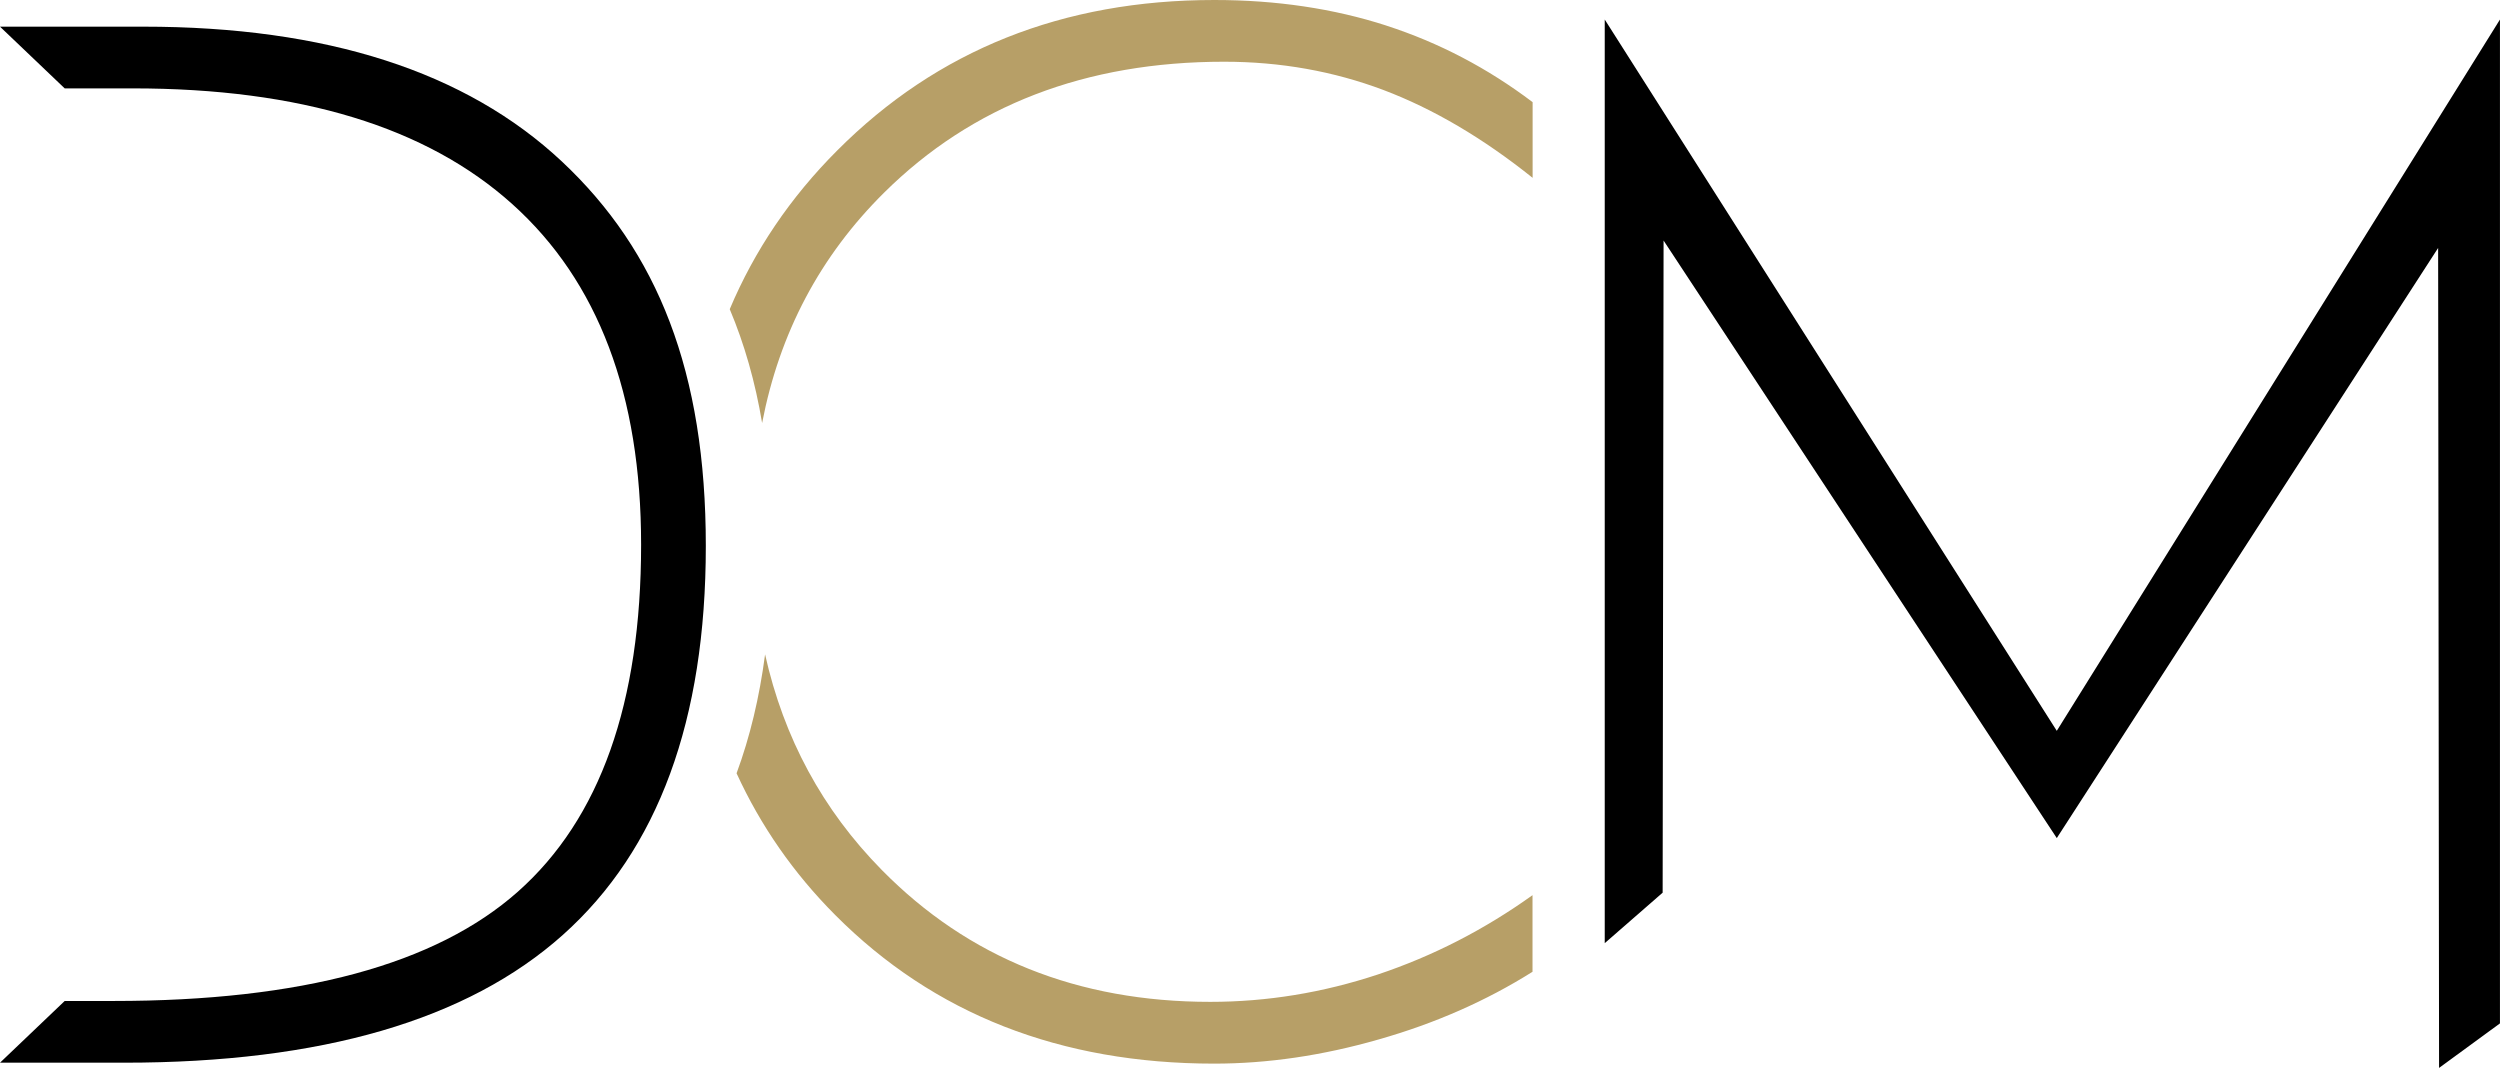
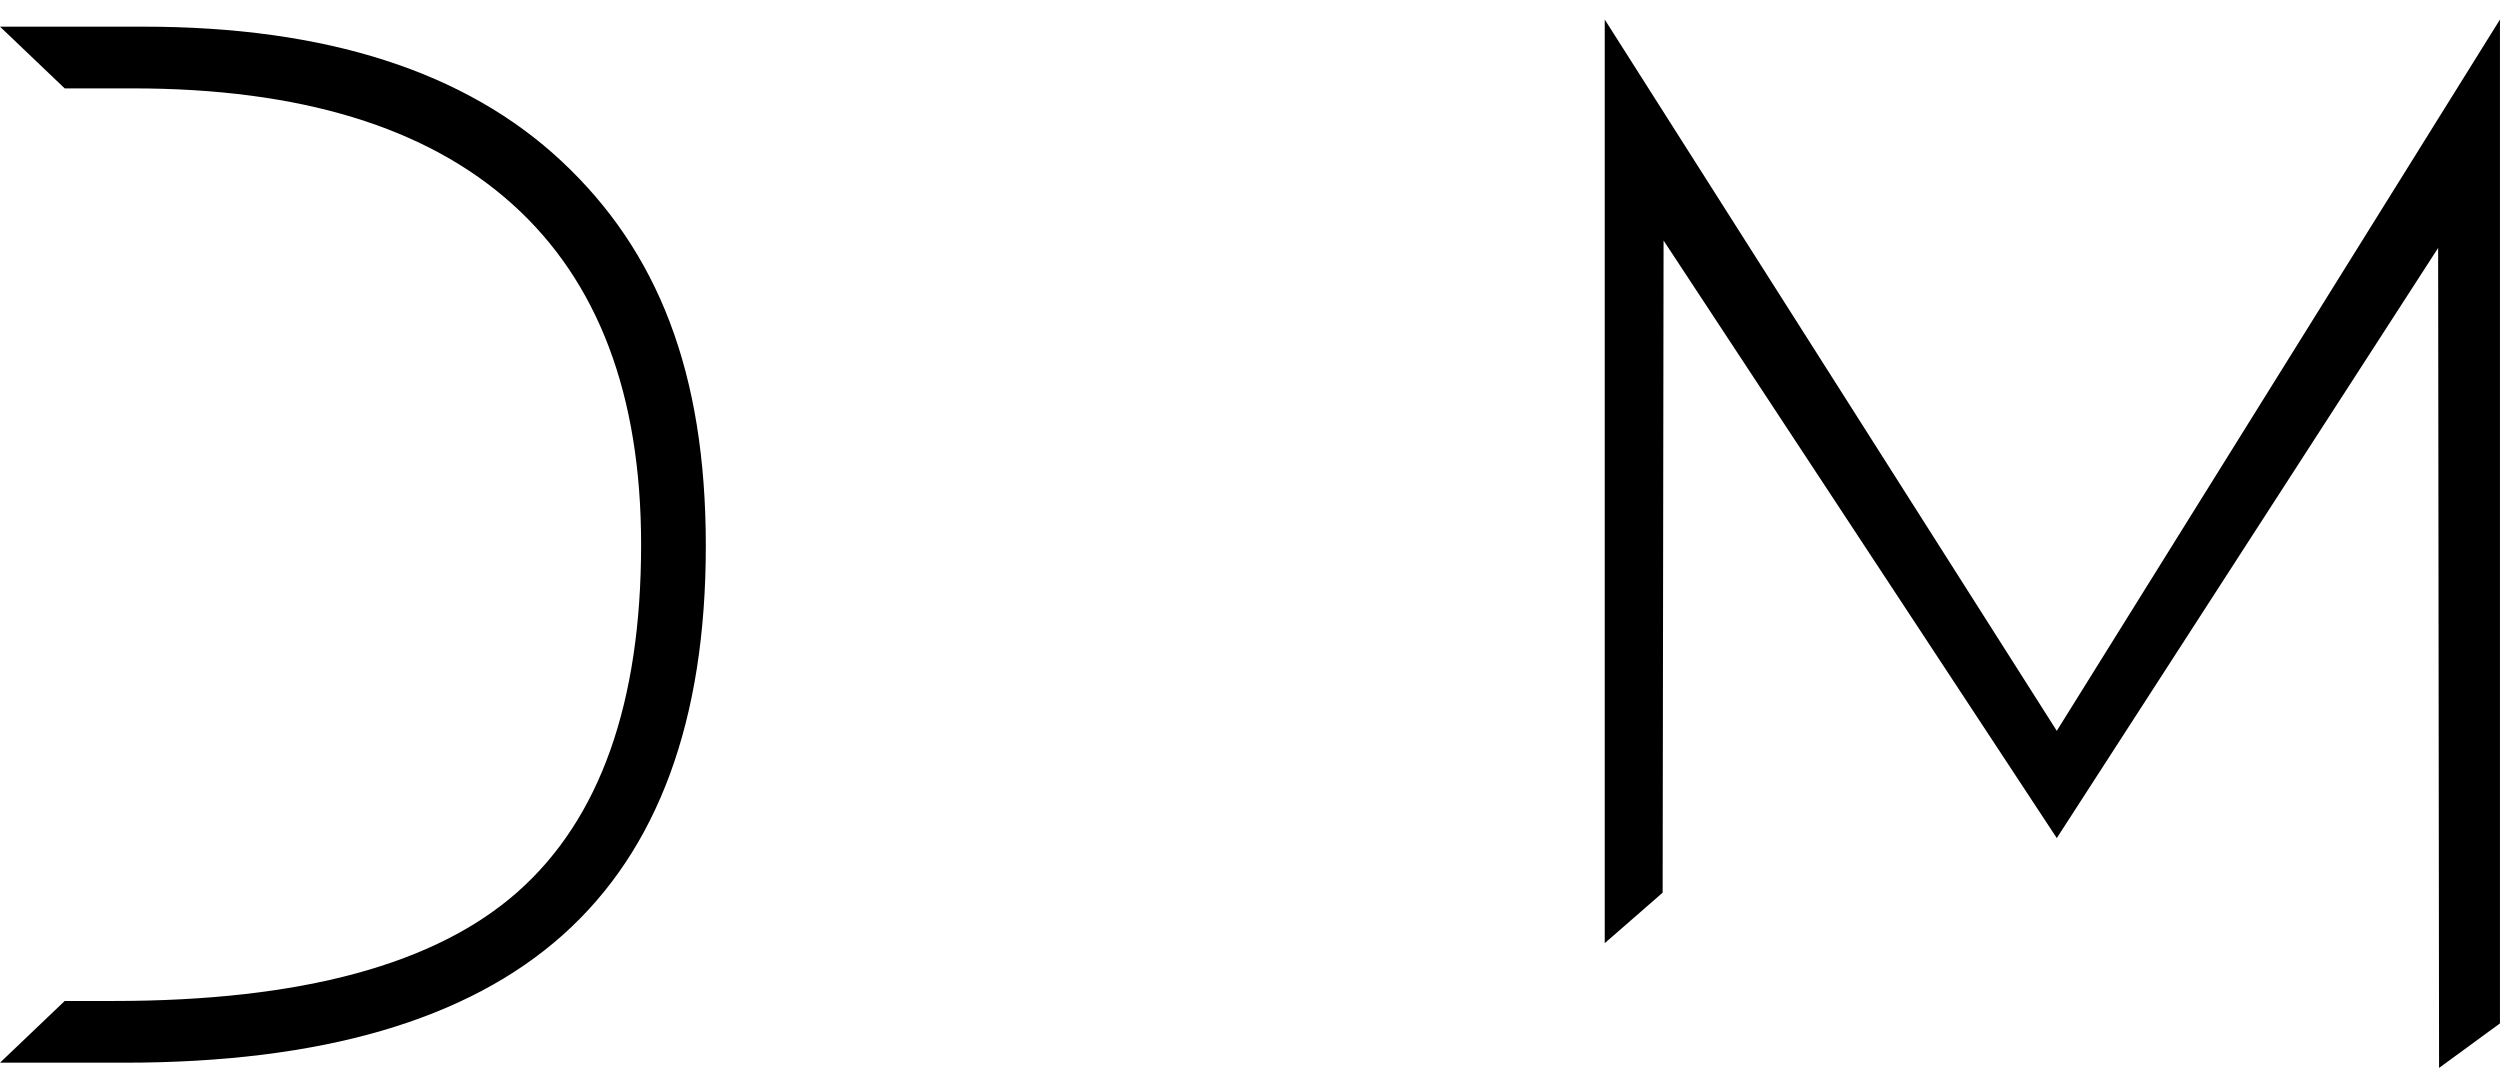
<svg xmlns="http://www.w3.org/2000/svg" id="Calque_1" version="1.1" viewBox="0 0 512 218.71">
  <defs>
    <style>
      .st0 {
        fill: #b79f67;
      }
    </style>
  </defs>
-   <path class="st0" d="M282.23,199.56c-11.28,3.74-22.74,5.62-34.35,5.62-27.14,0-49.55-9-67.27-26.99-12.13-12.31-20.09-27.02-23.92-44.17-1.16,8.82-3.1,16.93-5.84,24.35,4.92,10.73,11.64,20.43,20.21,29.03,20.18,20.27,46.08,30.43,77.63,30.43,10.88,0,22.13-1.64,33.65-4.95,11.55-3.28,22.04-7.9,31.52-13.86v-15.69c-9.85,7.05-20.37,12.46-31.64,16.23ZM283.9,5.23c-10.76-3.47-22.49-5.23-35.2-5.23-31.04,0-56.75,10.27-77.21,30.79-9.64,9.64-16.96,20.49-22.04,32.53,3.01,7.14,5.23,14.93,6.63,23.31,3.56-18.48,11.89-34.2,24.99-47.18,18.03-17.87,41.25-26.81,69.64-26.81,11.55,0,22.4,1.95,32.59,5.78,10.21,3.86,20.4,9.85,30.58,18v-15.5c-9.21-6.96-19.18-12.19-29.97-15.68Z" />
  <g>
    <path d="M421.29,149.77L328.65,4v189.16s11.86-10.34,11.86-10.34l.19-133.56,80.53,122.38,78.1-120.86.19,167.93,12.47-9.12V4l-90.82,145.77" />
    <path d="M23.26,205h-10.01l-13.25,12.64h25.42c40.39,0,70.34-8.73,89.86-26.18,19.52-17.45,29.27-44,29.27-79.64s-9.83-60.33-29.48-78.75C95.42,14.66,66.84,5.46,29.34,5.46H0l13.25,12.64h13.93c34.26,0,60.17,7.9,77.75,23.71,17.58,15.8,26.37,39.05,26.37,69.74,0,32.43-8.41,56.12-25.22,71.05-16.81,14.93-44.42,22.4-82.82,22.4Z" />
  </g>
</svg>